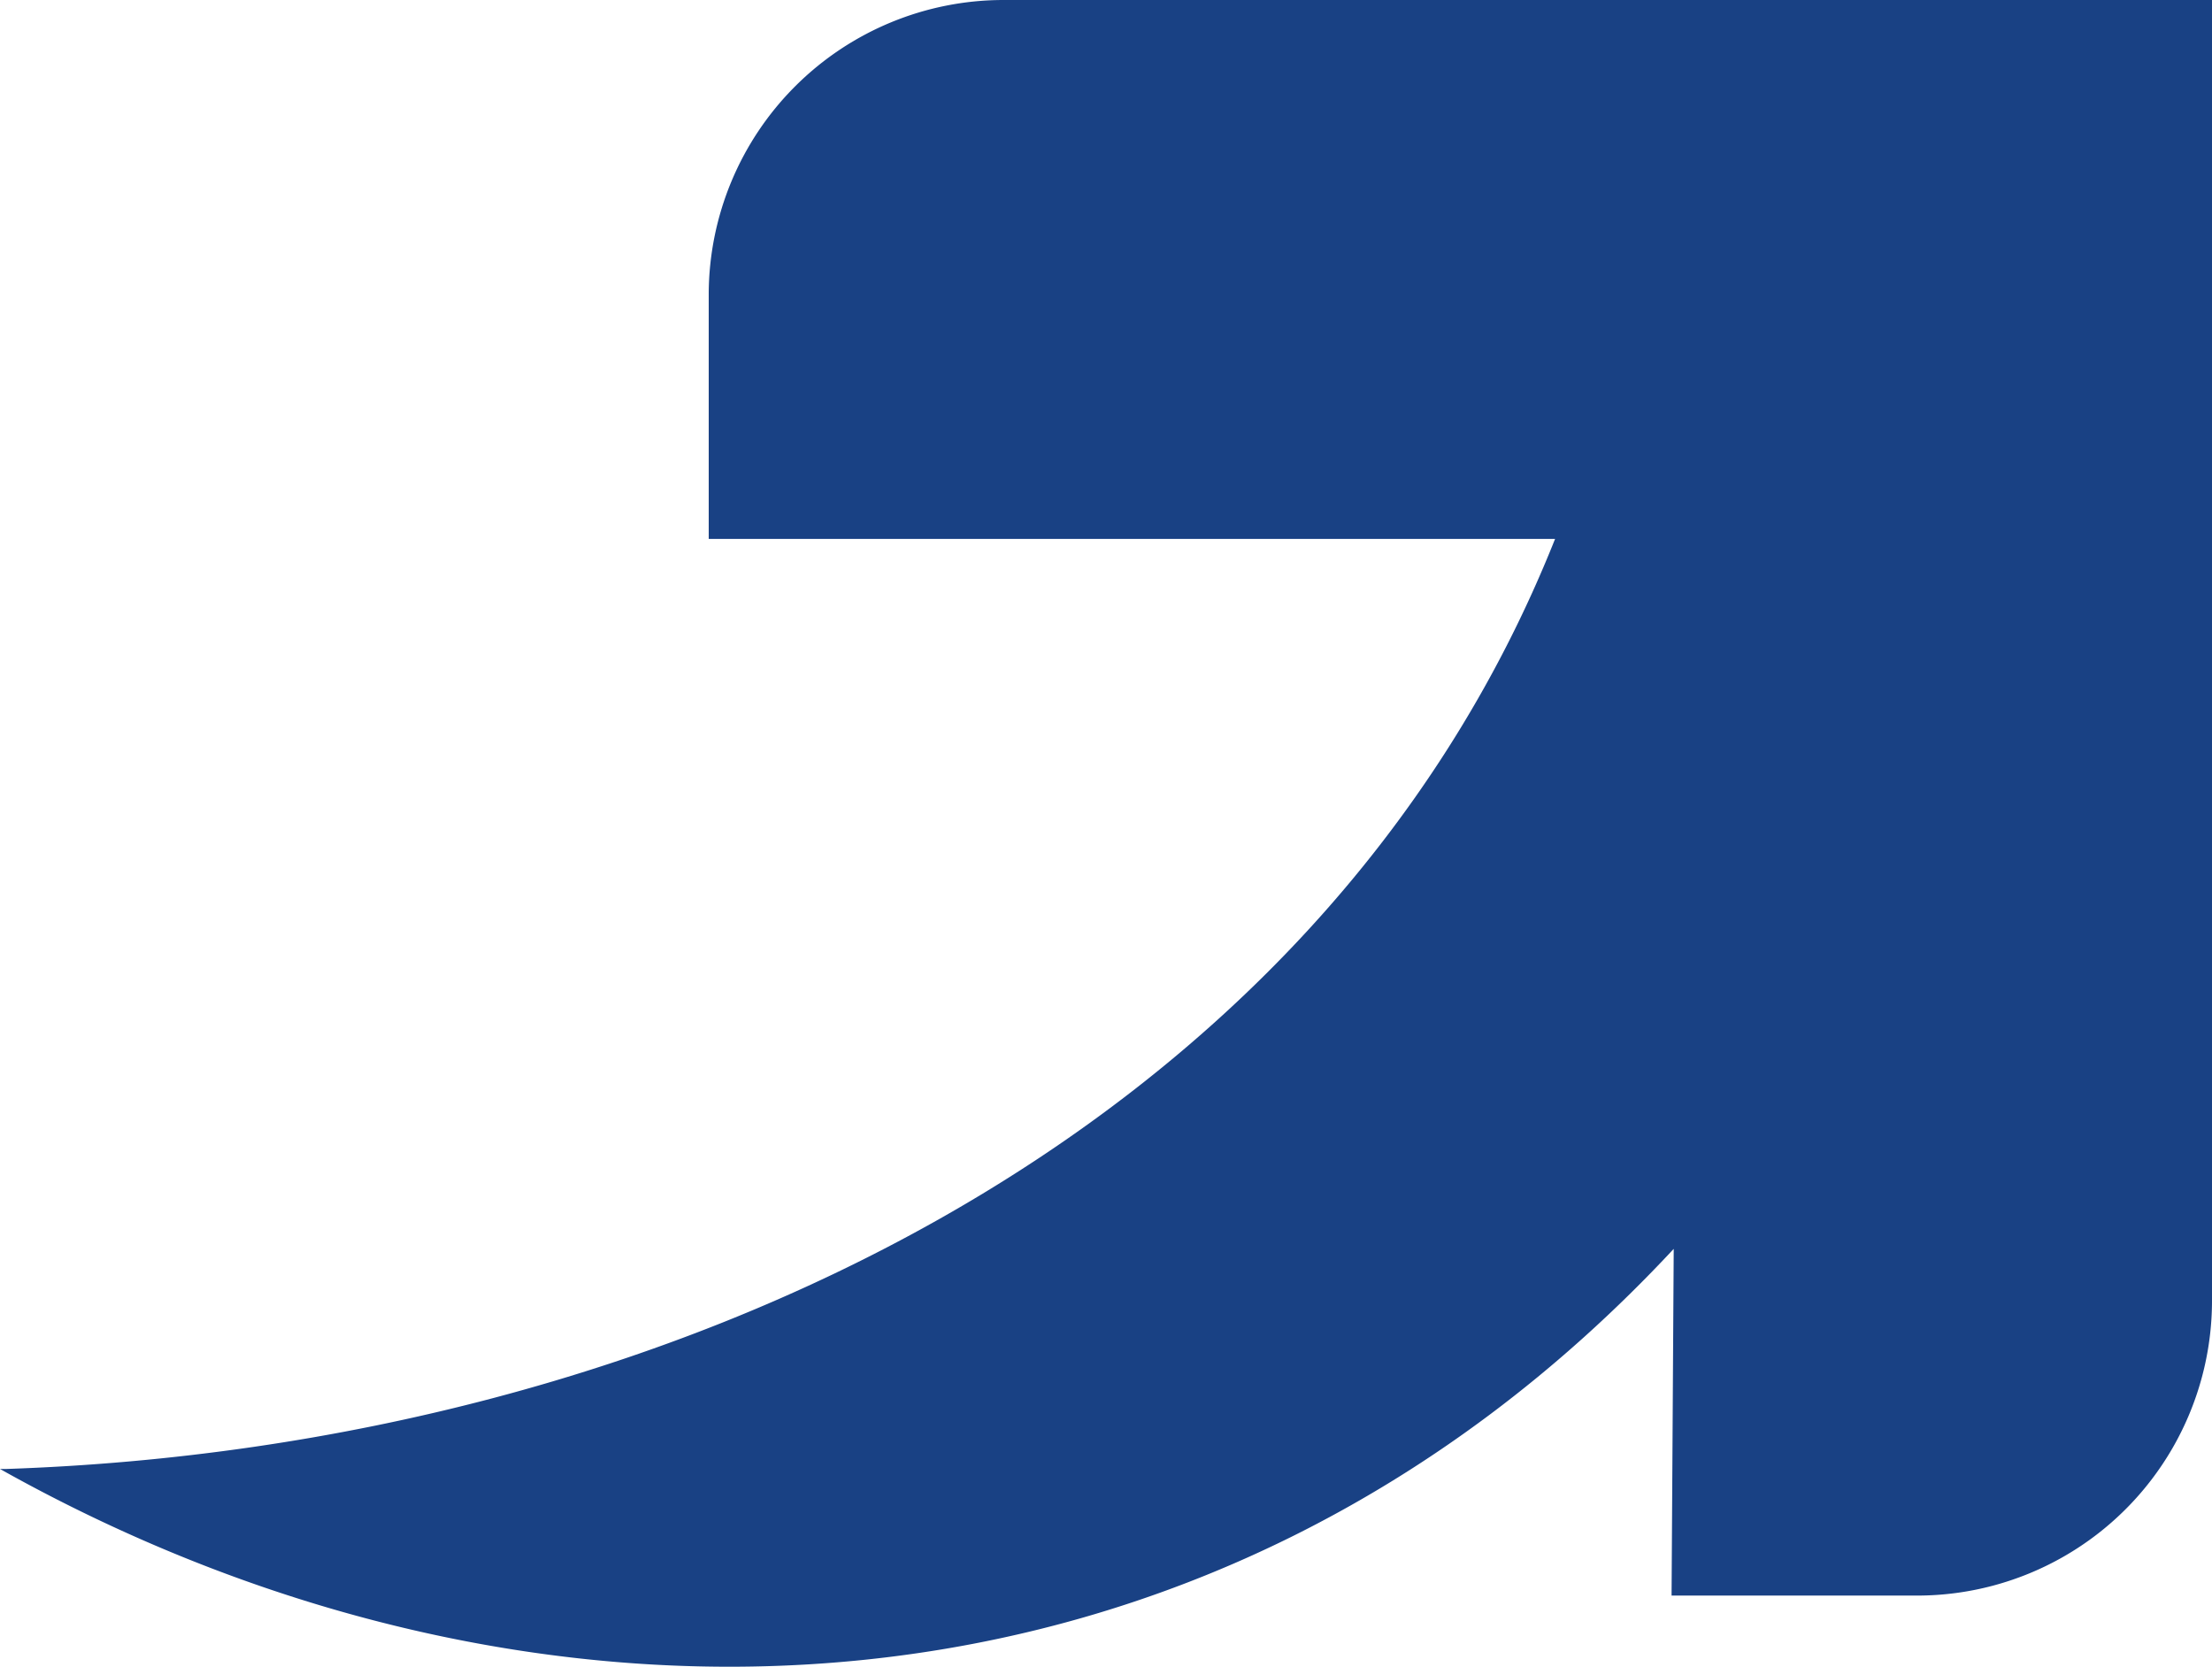
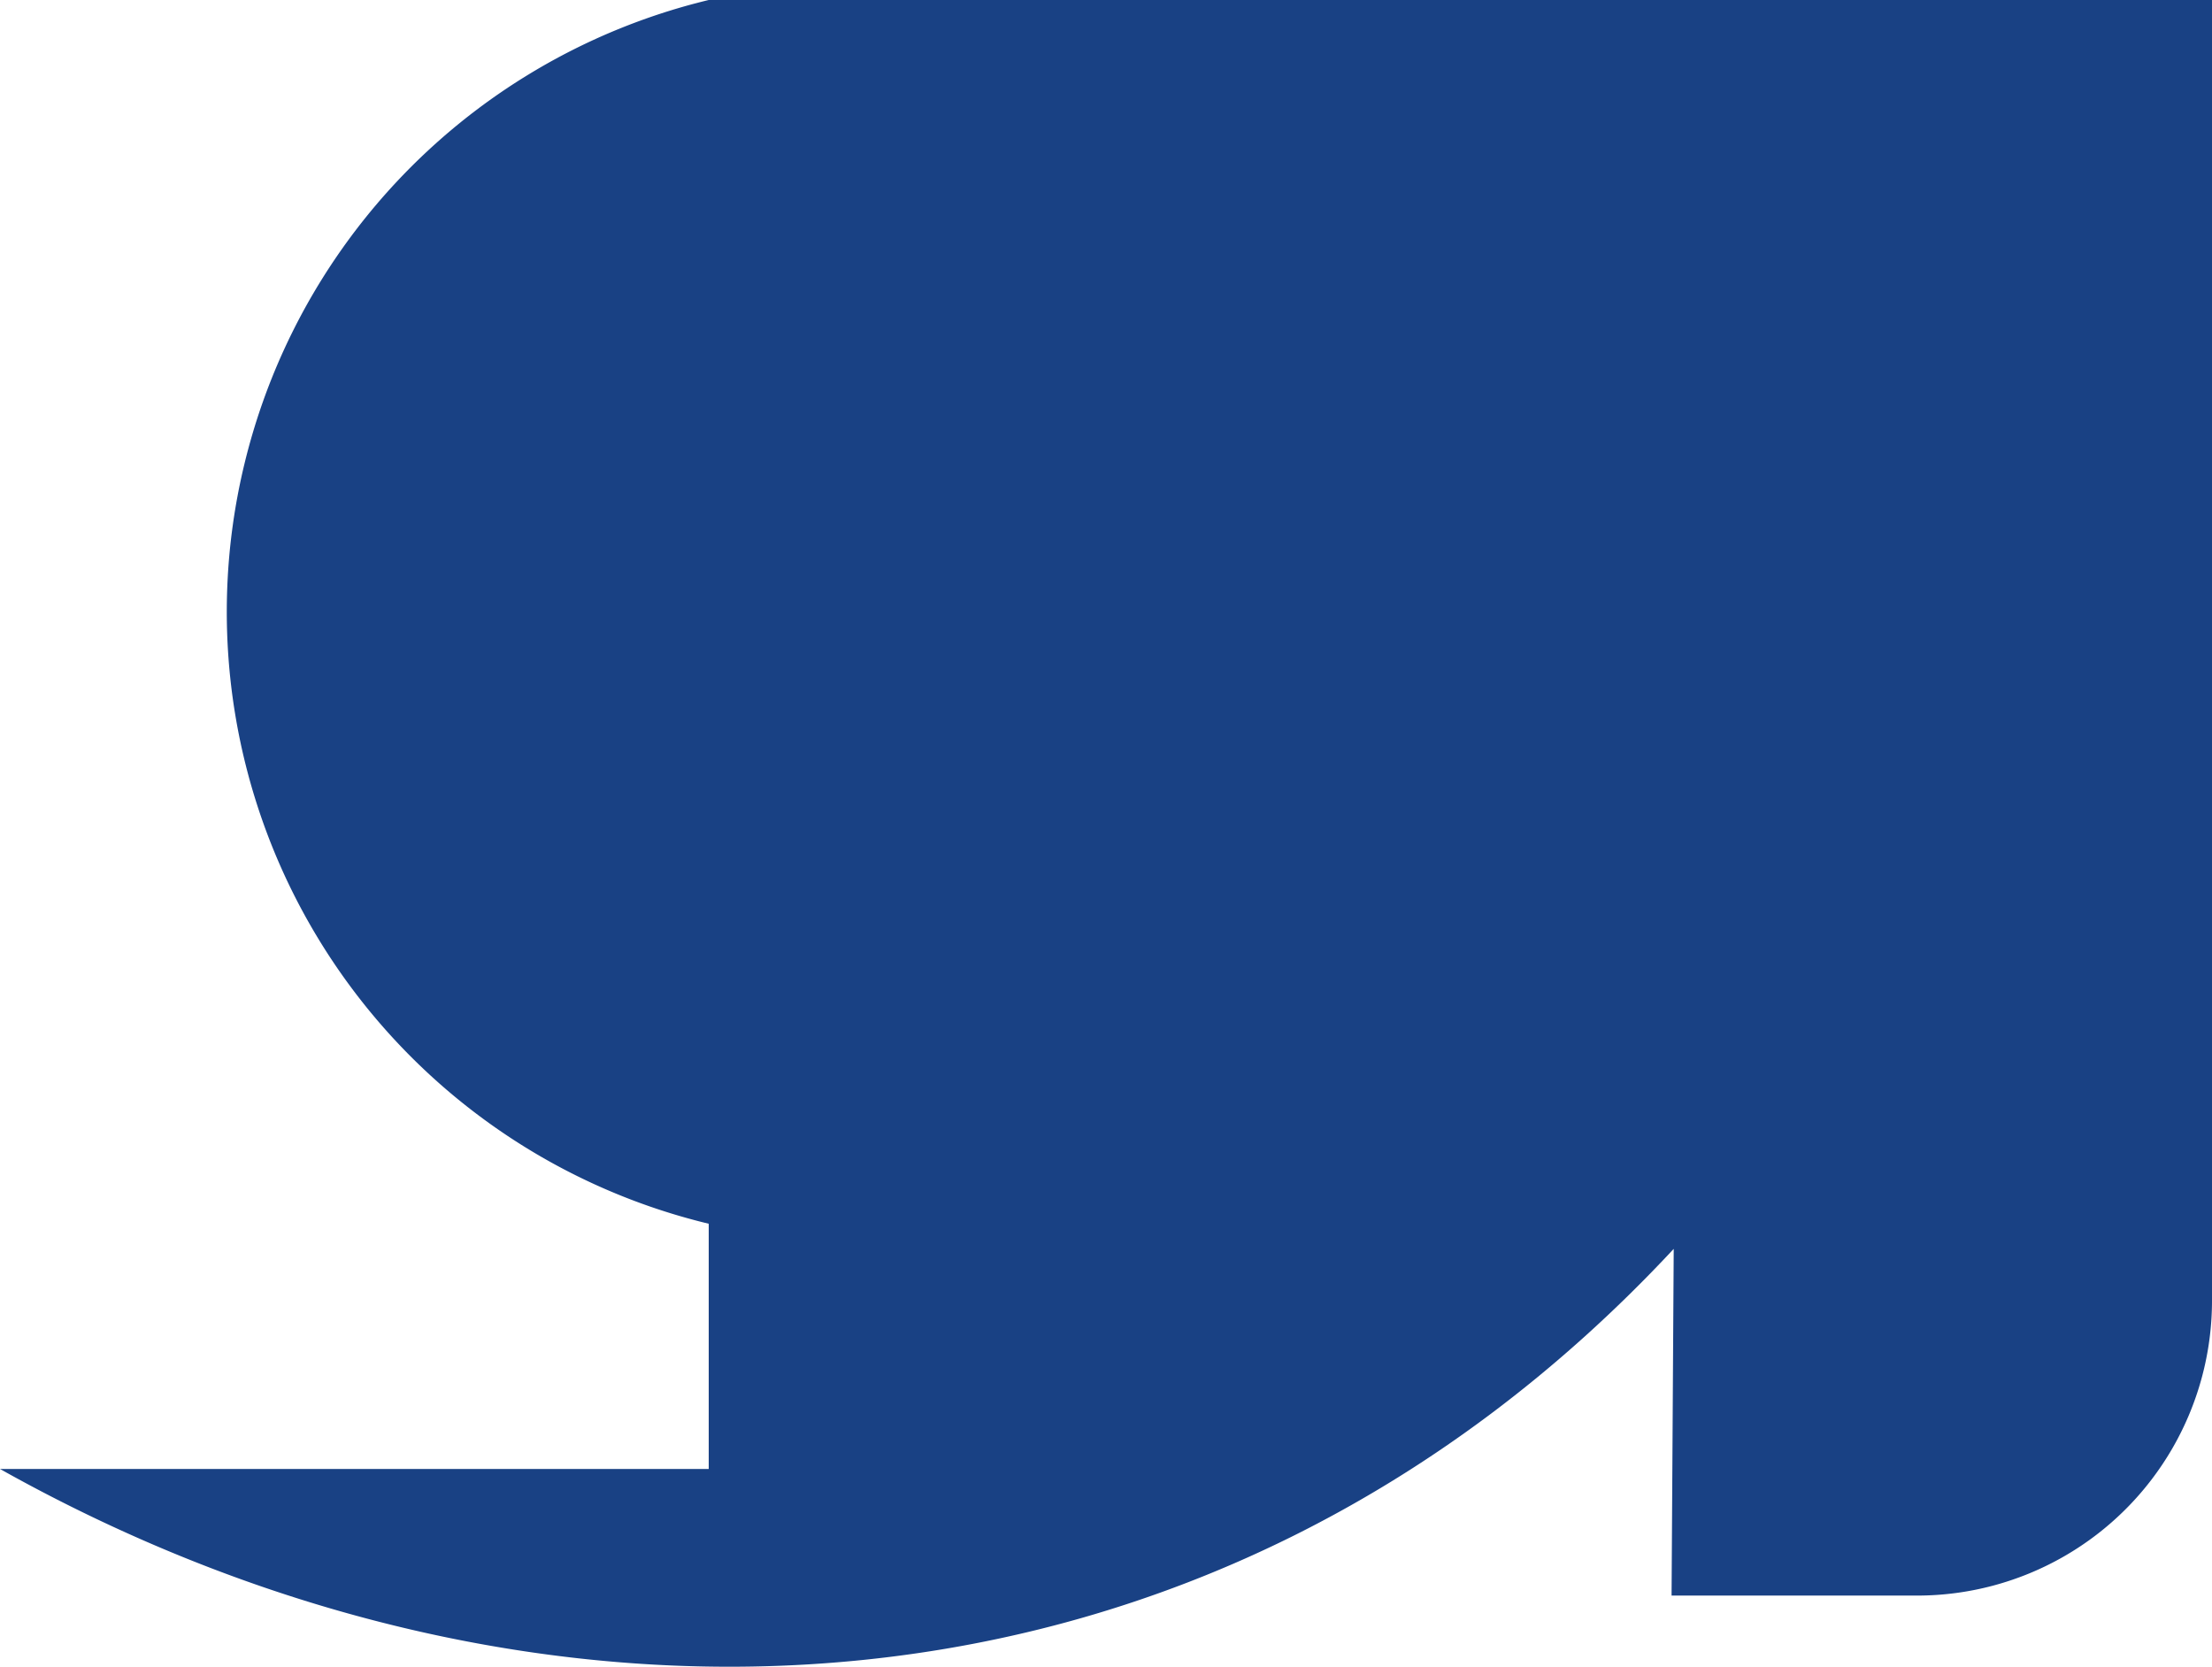
<svg xmlns="http://www.w3.org/2000/svg" viewBox="0 0 72.16 54.37">
  <defs>
    <style>.cls-1{fill:#194184;fill-rule:evenodd}</style>
  </defs>
  <g id="Layer_2" data-name="Layer 2">
-     <path class="cls-1" d="M72.16 0v42.43a9.62 9.62 0 0 1-9.63 9.62h-8l.07-11.31C39.38 57.08 17.55 57.76 0 47.92h.2C21.77 47.19 43 37 50.73 17.58H23.12v-8A9.62 9.62 0 0 1 32.74 0z" id="Layer_1-2" data-name="Layer 1" />
+     <path class="cls-1" d="M72.16 0v42.43a9.62 9.62 0 0 1-9.63 9.62h-8l.07-11.31C39.38 57.08 17.55 57.76 0 47.92h.2H23.12v-8A9.62 9.62 0 0 1 32.74 0z" id="Layer_1-2" data-name="Layer 1" />
  </g>
</svg>